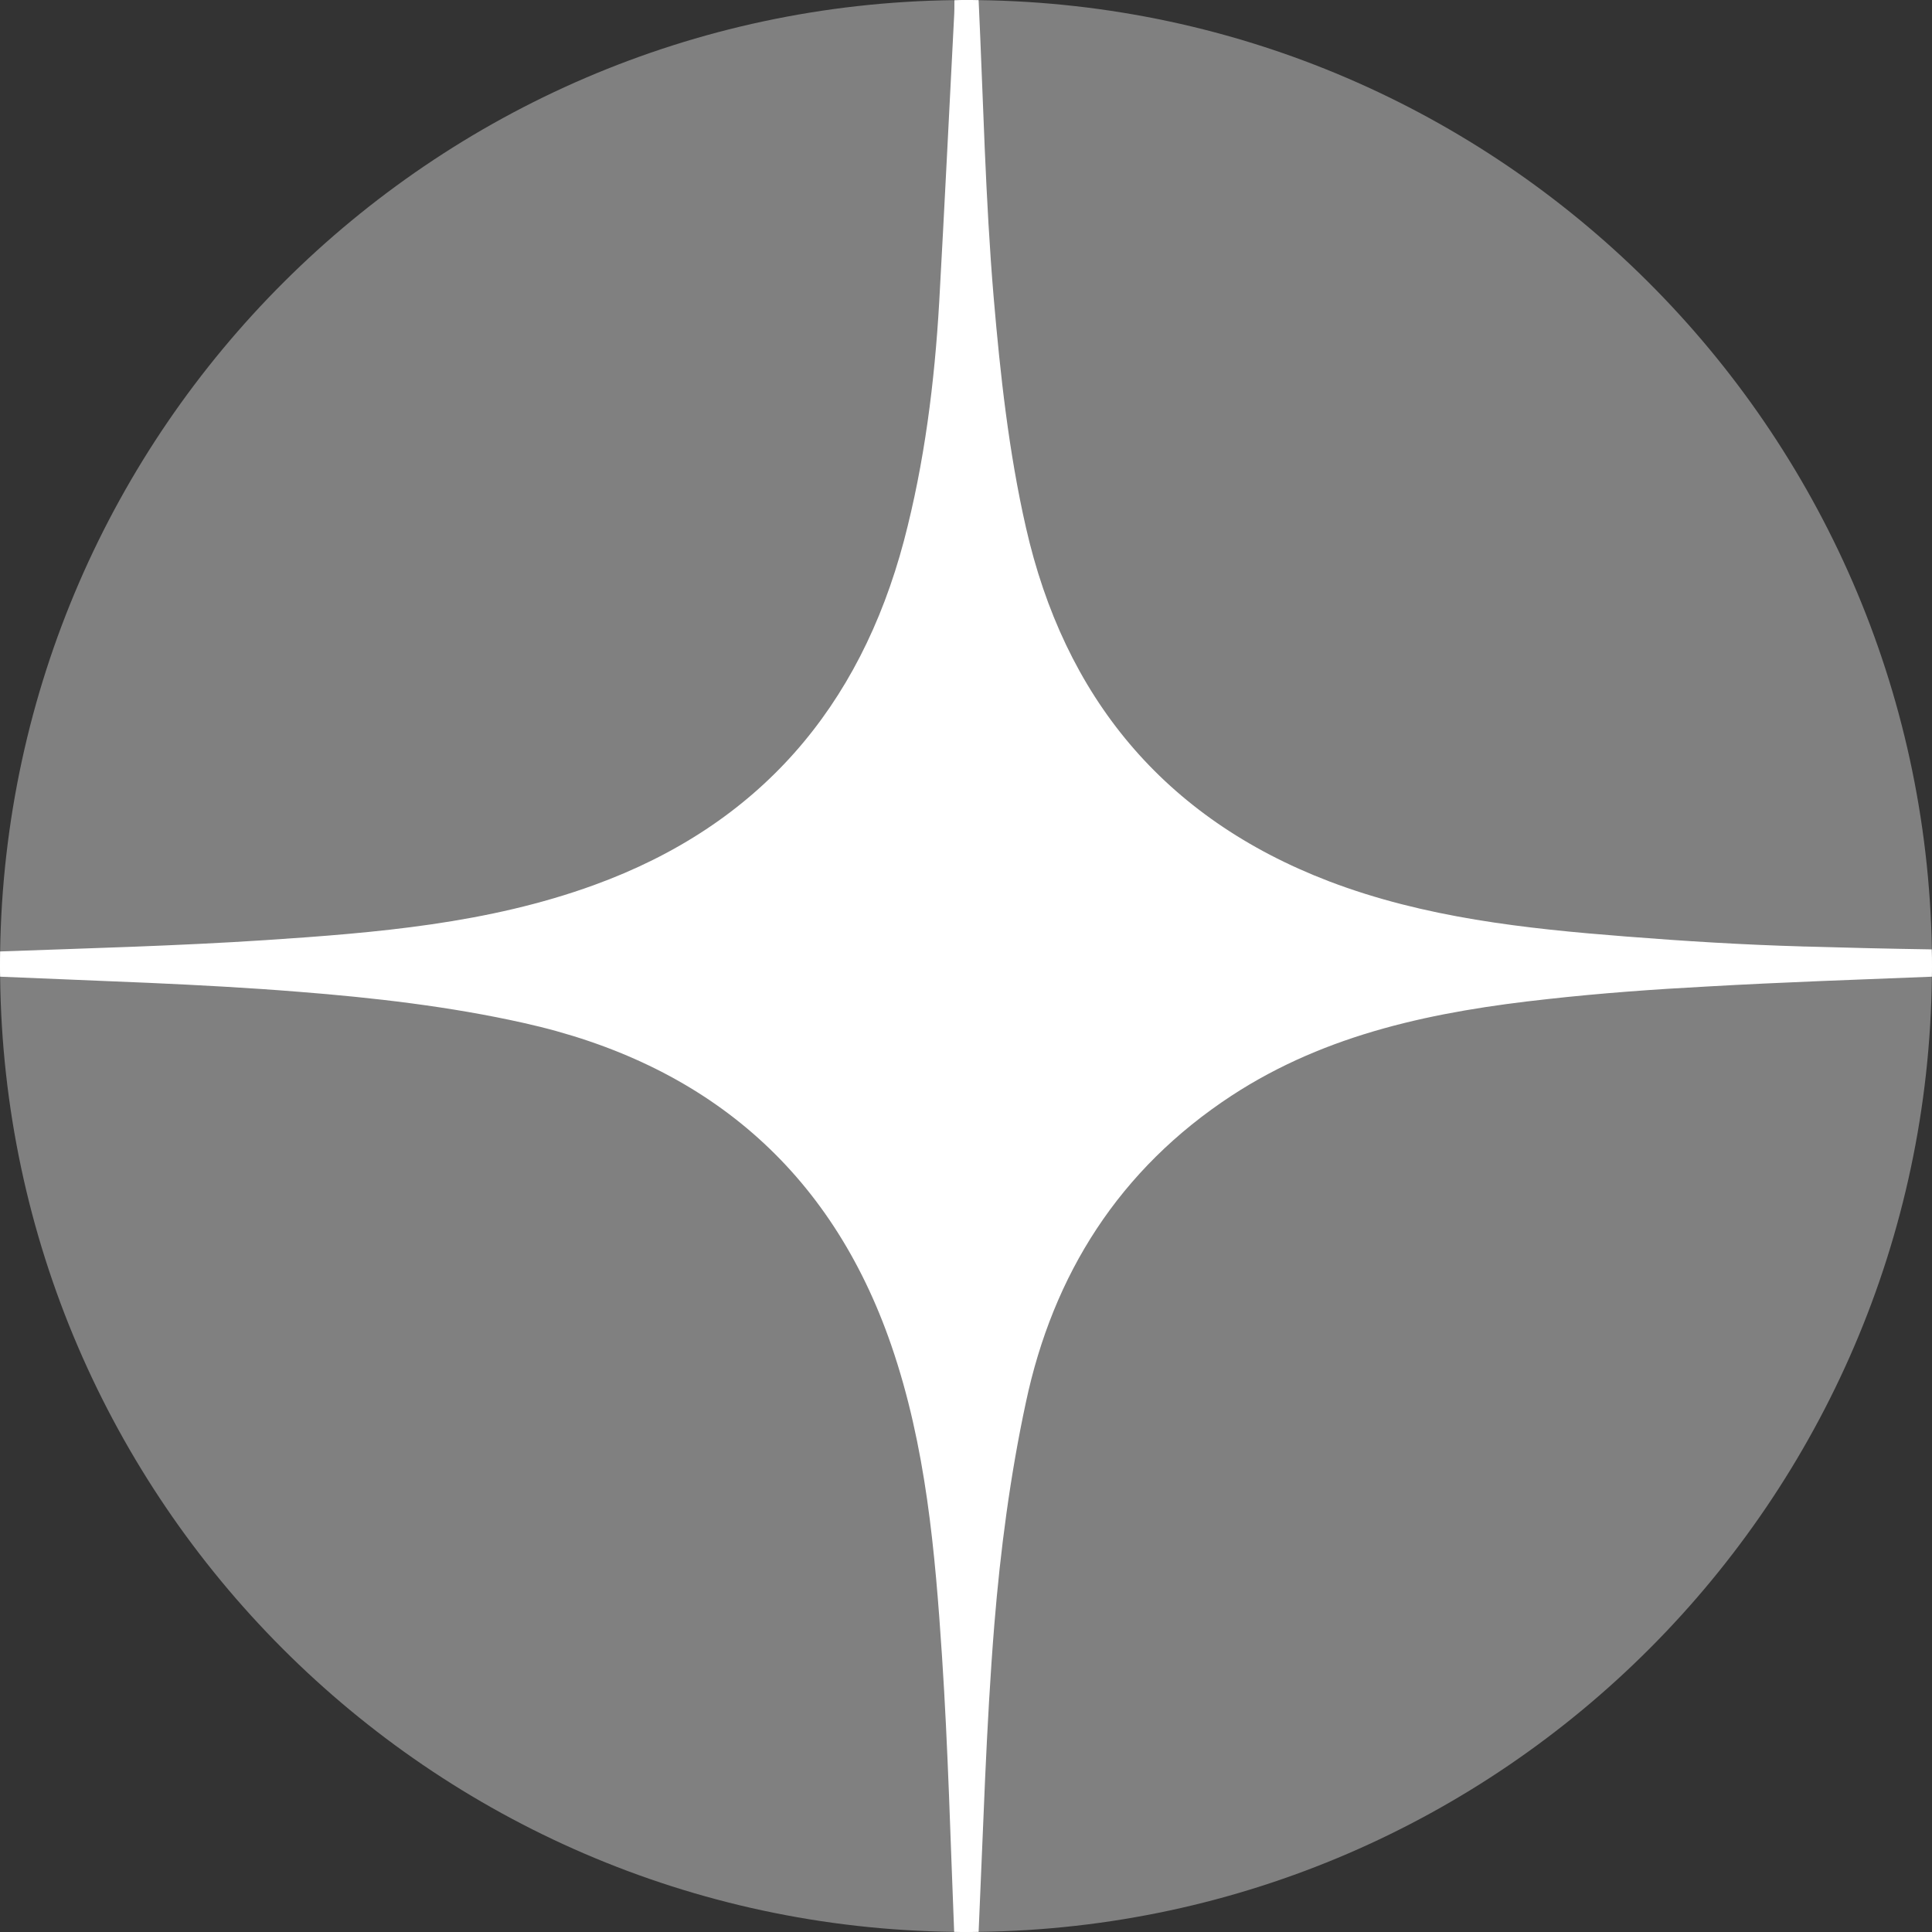
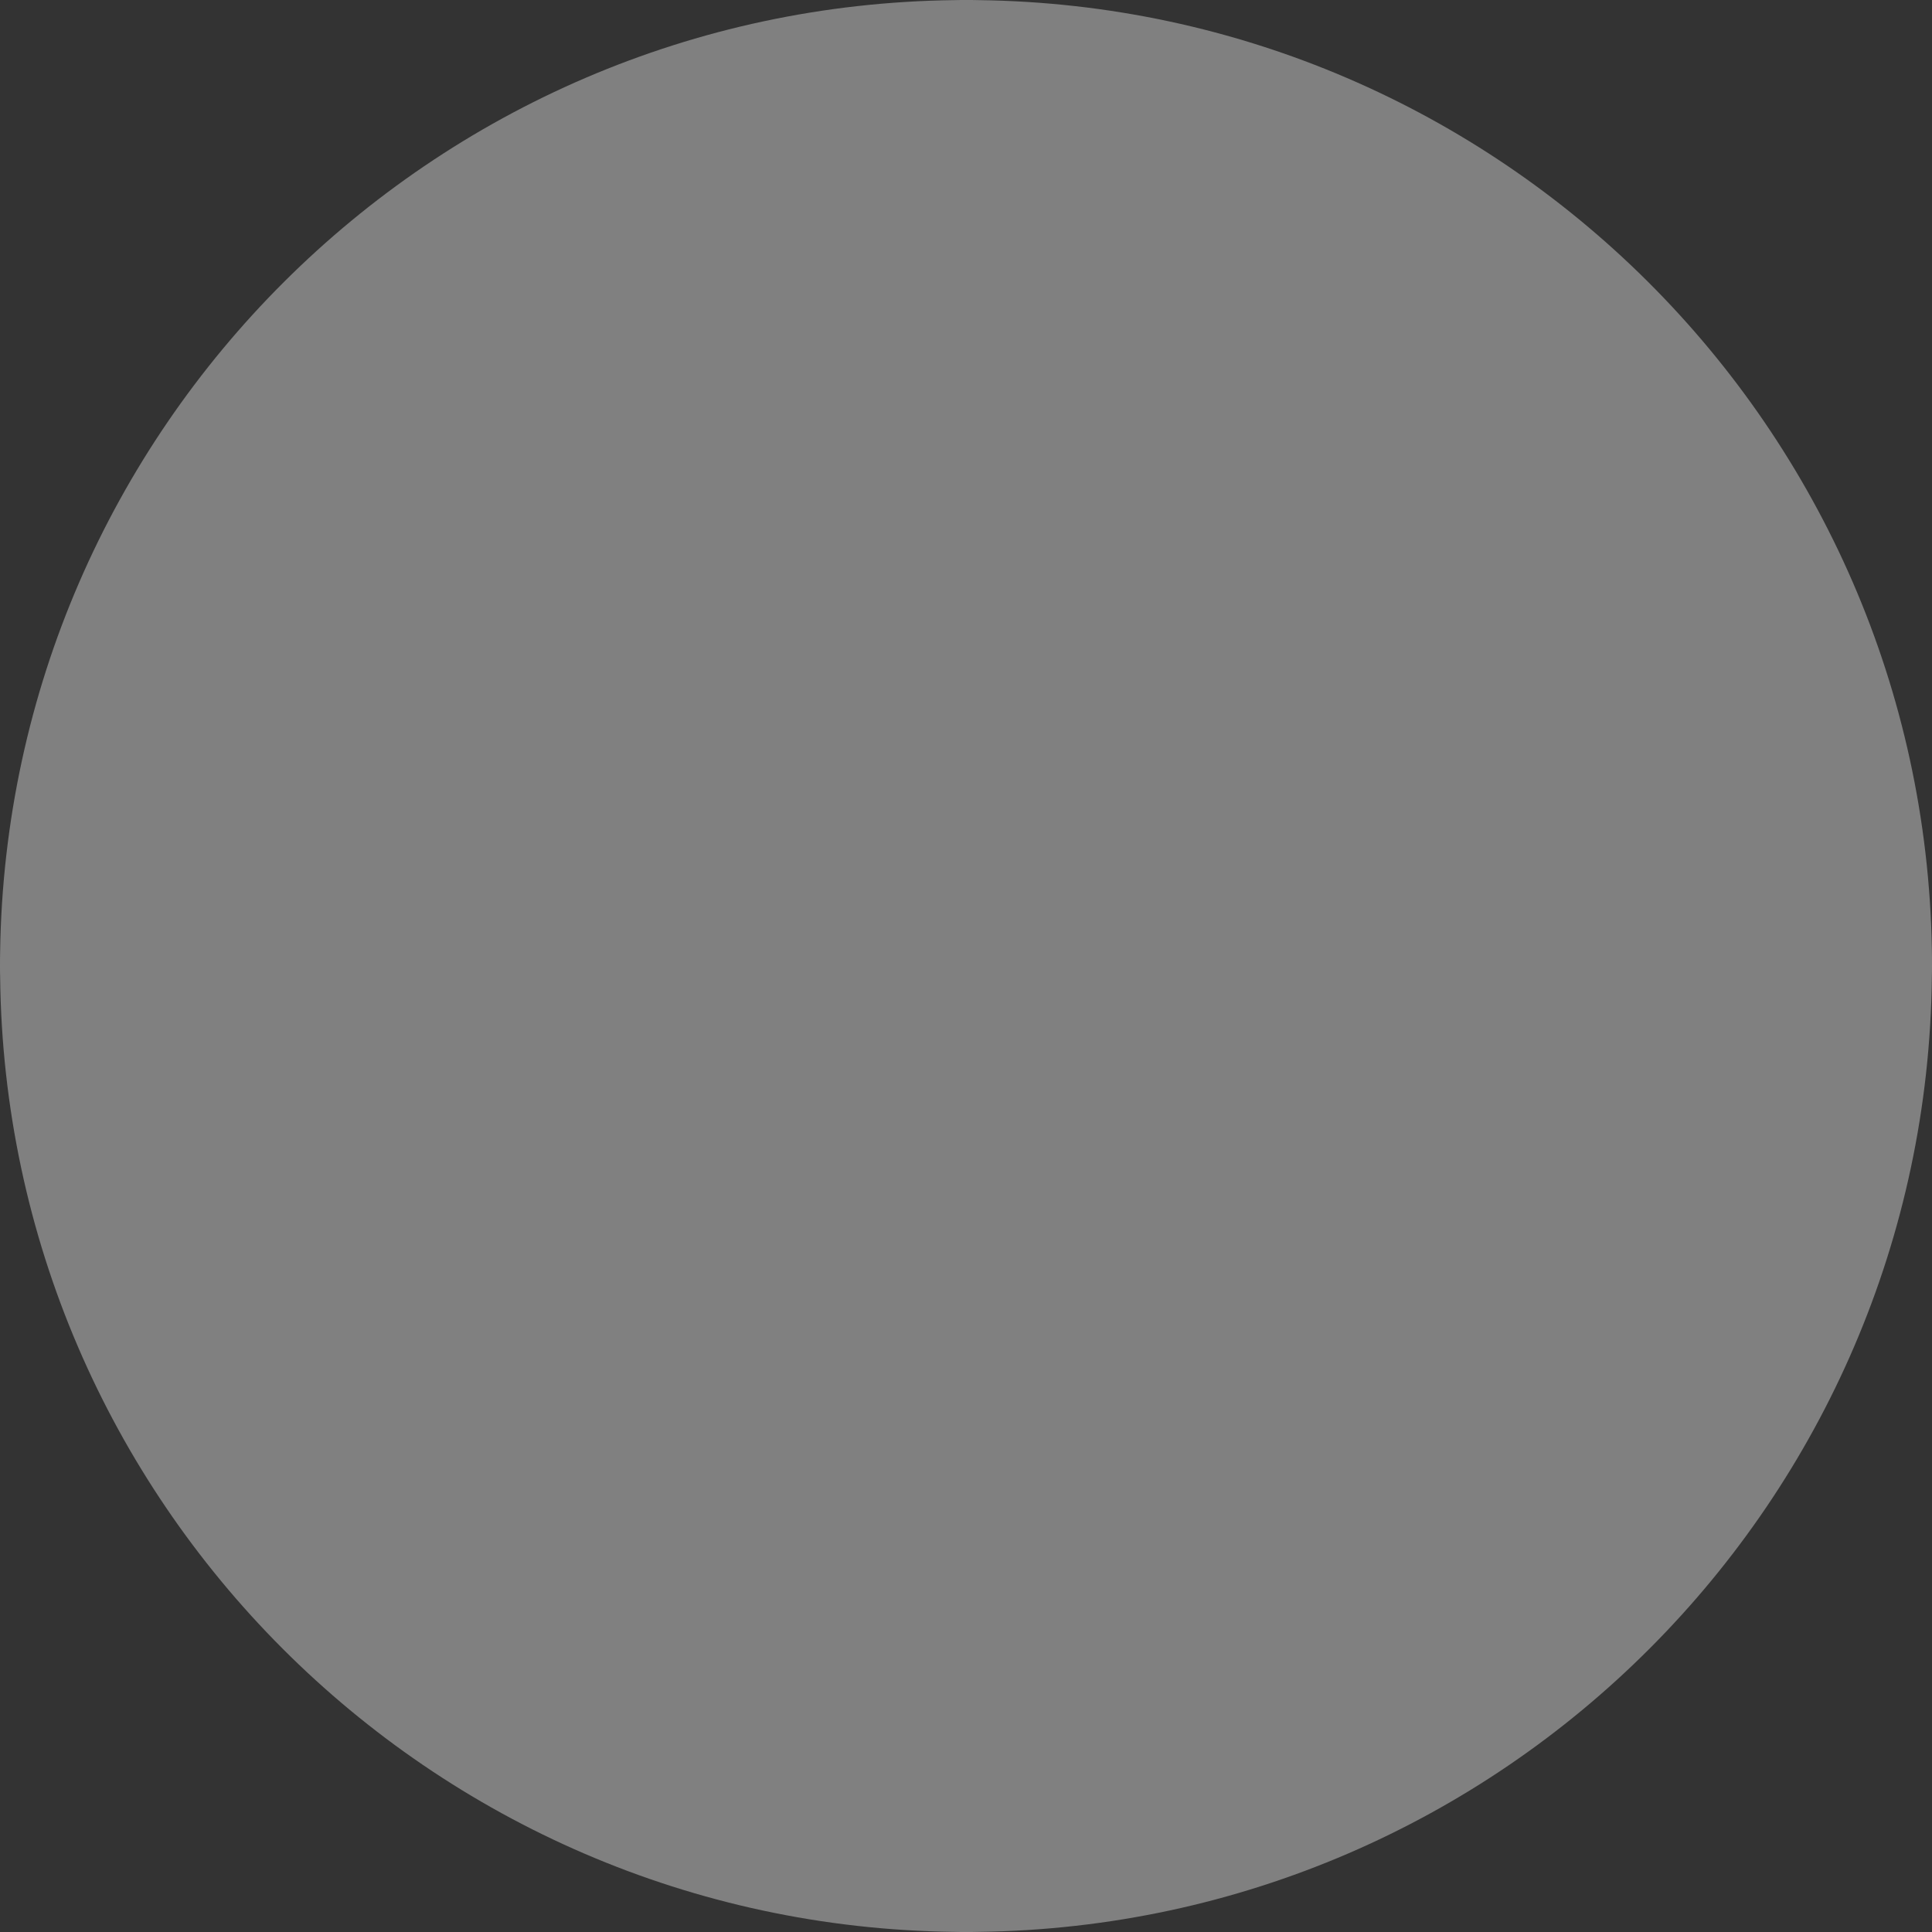
<svg xmlns="http://www.w3.org/2000/svg" version="1.1" id="Слой_1" x="0px" y="0px" viewBox="0 0 150 150" style="enable-background:new 0 0 150 150;" xml:space="preserve">
  <rect x="0" y="0" width="150" height="150" fill="#333333" stroke="none" />
  <style type="text/css">
	.st0{fill:#808080;}
	.st1{fill:#FFFFFF;}
</style>
  <g>
    <g>
      <path class="st0" d="M150,75c0,0.28,0,0.55-0.01,0.83c-0.43,40.71-33.31,73.65-74.01,74.16C75.66,150,75.33,150,75.01,150    c-0.3,0-0.62,0-0.93-0.01C33.36,149.5,0.44,116.55,0.01,75.83C0,75.55,0,75.28,0,75c0-0.37,0-0.76,0.01-1.13    C0.61,33.27,33.46,0.5,74.09,0.01C74.39,0,74.71,0,75.01,0c0.32,0,0.65,0,0.97,0.01c40.55,0.51,73.33,33.2,74.01,73.72    C150,74.14,150,74.57,150,75z" />
    </g>
-     <path class="st1" d="M150,75c0,0.28,0,0.55-0.01,0.83c-5.82,0.23-11.62,0.43-17.42,0.76c-4.14,0.22-8.3,0.52-12.42,0.98   c-8.66,0.94-17.1,2.64-24.52,7.49c-8.73,5.72-13.87,13.88-15.98,23.82c-1.22,5.68-1.98,11.48-2.45,17.25   c-0.64,7.93-0.86,15.9-1.22,23.86C75.66,150,75.33,150,75.01,150c-0.3,0-0.62,0-0.93-0.01c-0.29-7.13-0.47-14.24-0.94-21.36   c-0.54-8.16-1.24-16.34-3.94-24.18c-4.7-13.65-14.46-21.9-28.55-25.03c-5.72-1.28-11.63-1.96-17.49-2.42   c-7.71-0.62-15.43-0.83-23.15-1.17C0,75.55,0,75.28,0,75c0-0.37,0-0.76,0.01-1.13c6.88-0.25,13.76-0.43,20.61-0.88   c8.62-0.57,17.27-1.28,25.49-4.27c12.85-4.66,20.64-13.81,24.07-26.73c1.6-6.08,2.38-12.3,2.74-18.54   c0.41-7.36,0.77-14.71,1.15-22.06c0.03-0.44,0.03-0.9,0.03-1.37C74.39,0,74.71,0,75.01,0c0.32,0,0.65,0,0.97,0.01   c0.36,7.69,0.52,15.42,1.17,23.1c0.51,5.97,1.17,11.99,2.5,17.83c2.97,13.1,10.65,22.56,23.55,27.49   c7.4,2.82,15.21,3.67,23.04,4.28c4.55,0.36,9.09,0.64,13.65,0.77c0.12,0.01,0.26,0.01,0.39,0.01c2.64,0.08,6.33,0.17,9.7,0.22   C150,74.14,150,74.57,150,75z" />
  </g>
</svg>